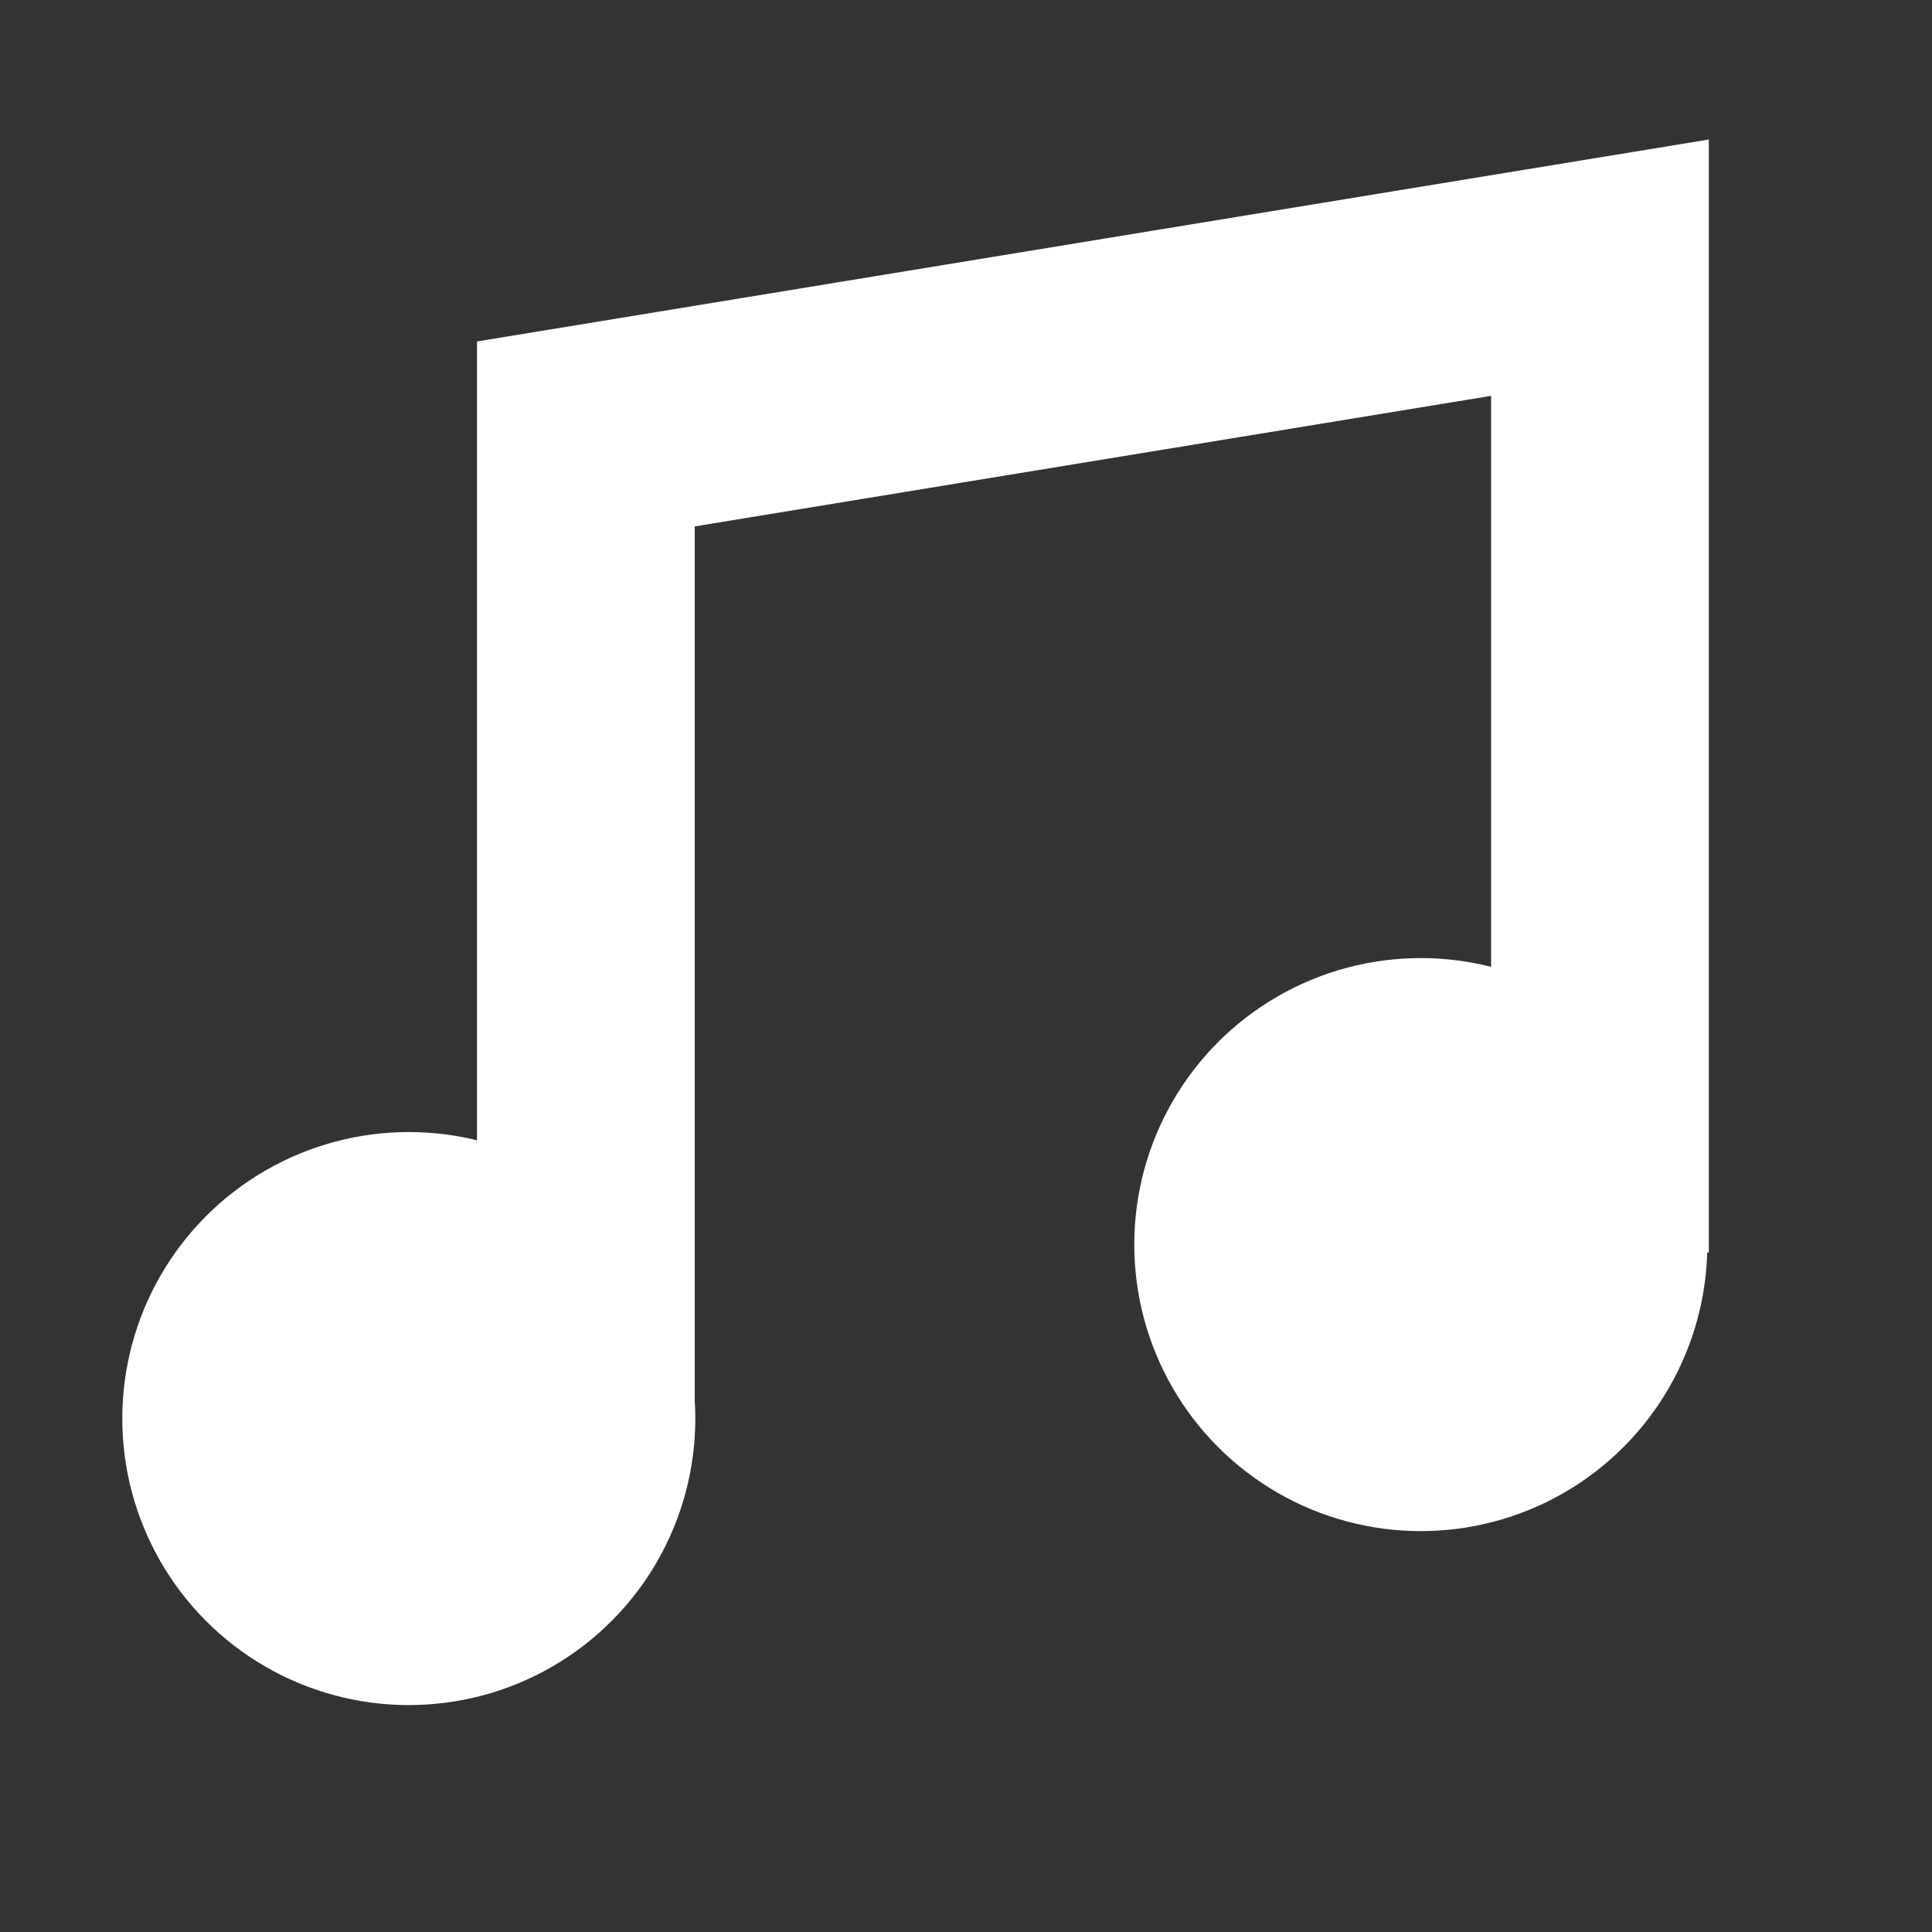
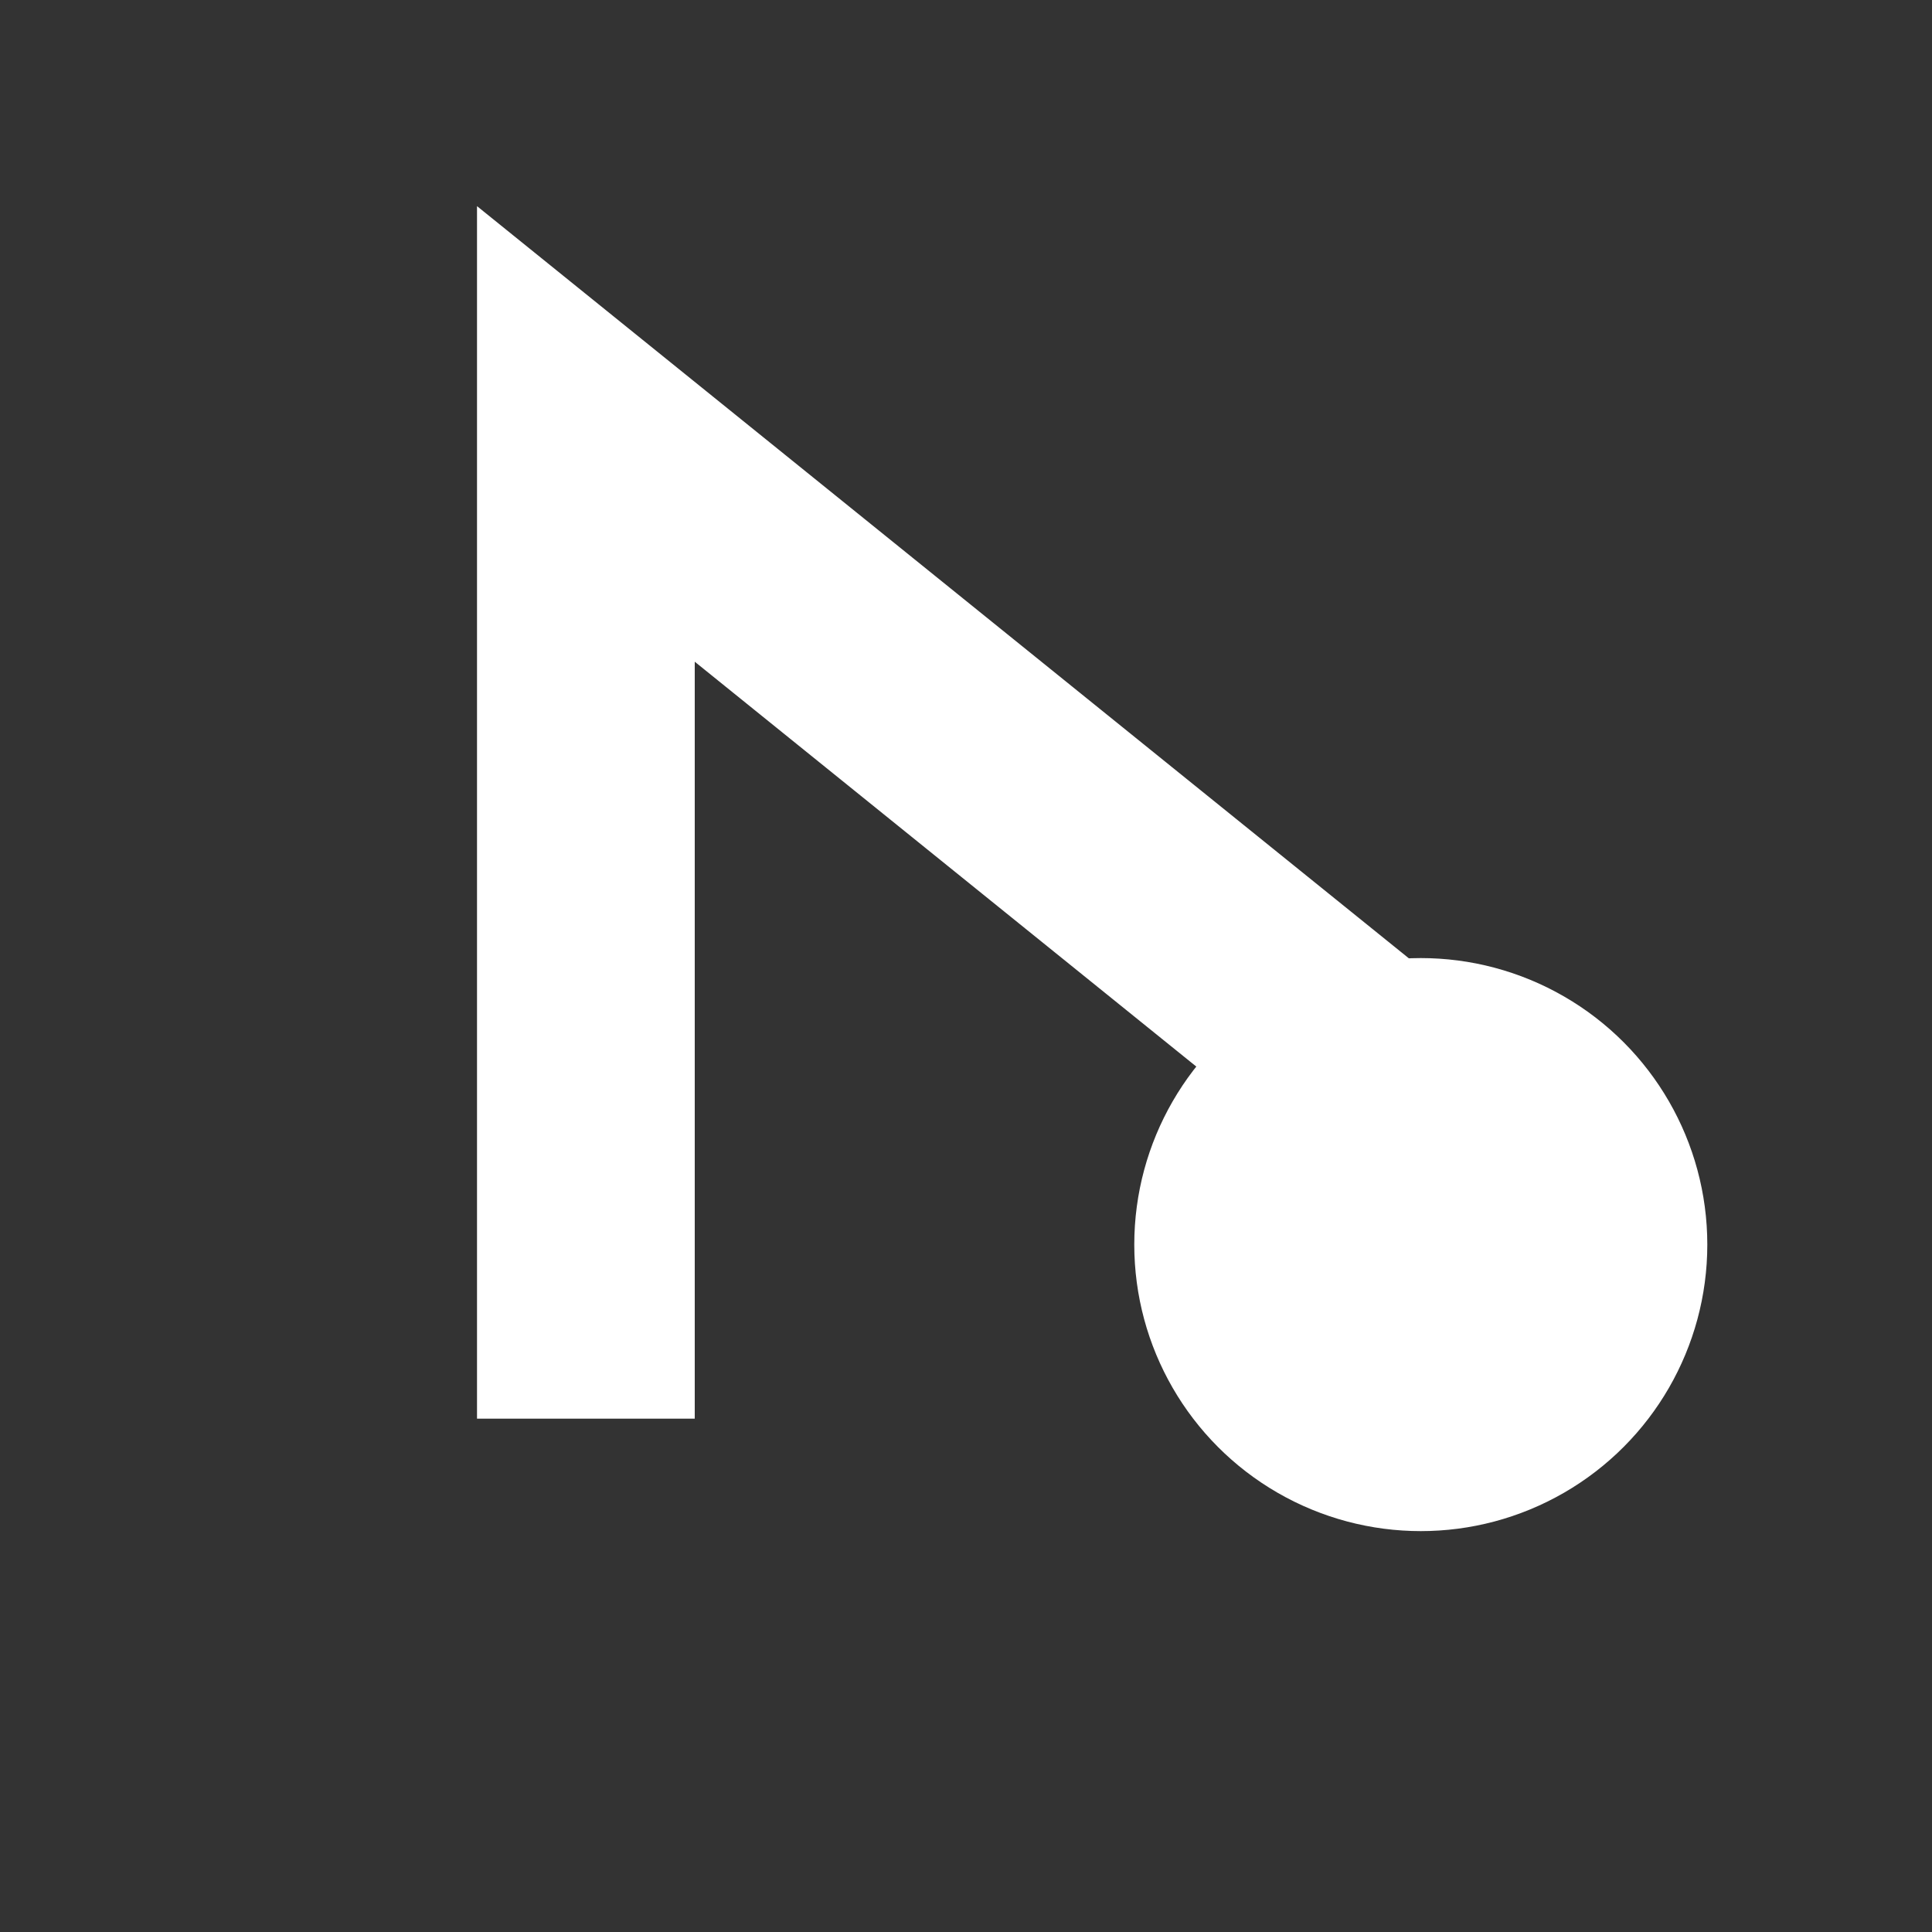
<svg xmlns="http://www.w3.org/2000/svg" baseProfile="tiny" width="20" height="20">
  <rect width="100%" height="100%" fill="#333333" stroke="none" />
-   <path fill="none" stroke="#FFF" stroke-width="2.254" stroke-miterlimit="10" d="M16.563 12.966V2.771L6.065 4.492v10.194" />
-   <circle fill="#FFF" cx="4.232" cy="14.685" r="2.966" />
+   <path fill="none" stroke="#FFF" stroke-width="2.254" stroke-miterlimit="10" d="M16.563 12.966L6.065 4.492v10.194" />
  <circle fill="#FFF" cx="14.708" cy="12.884" r="2.966" />
</svg>